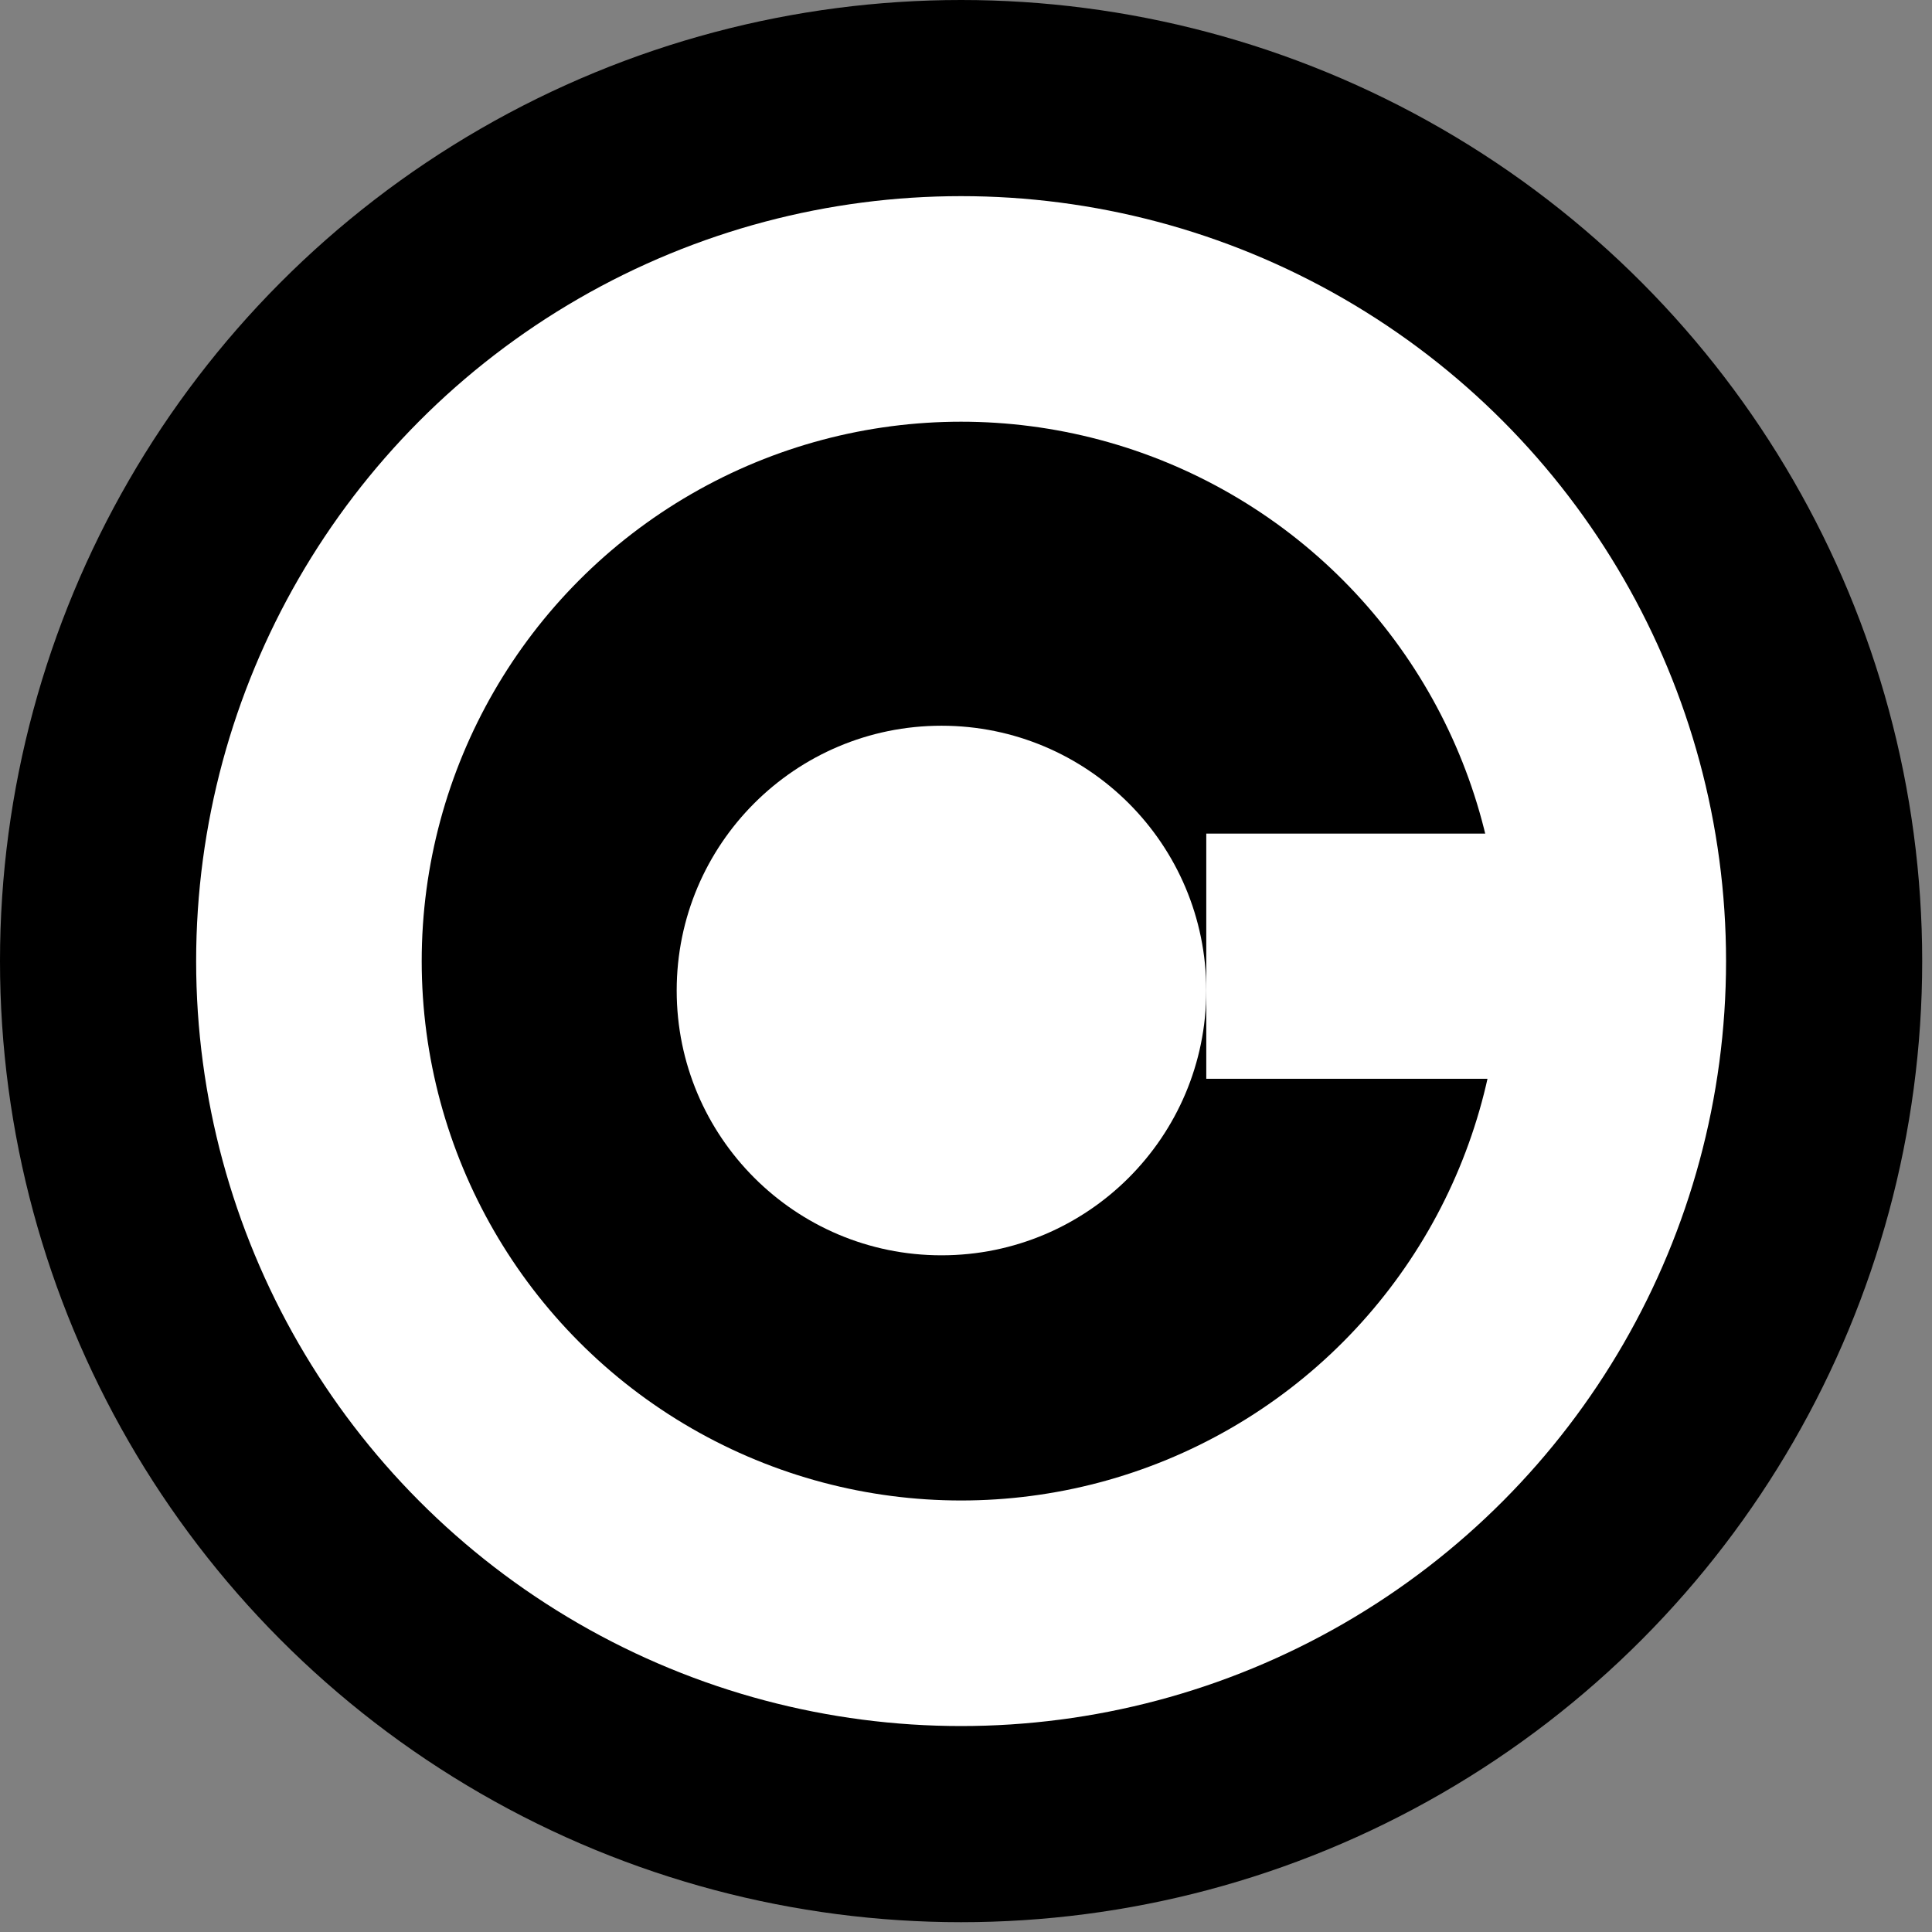
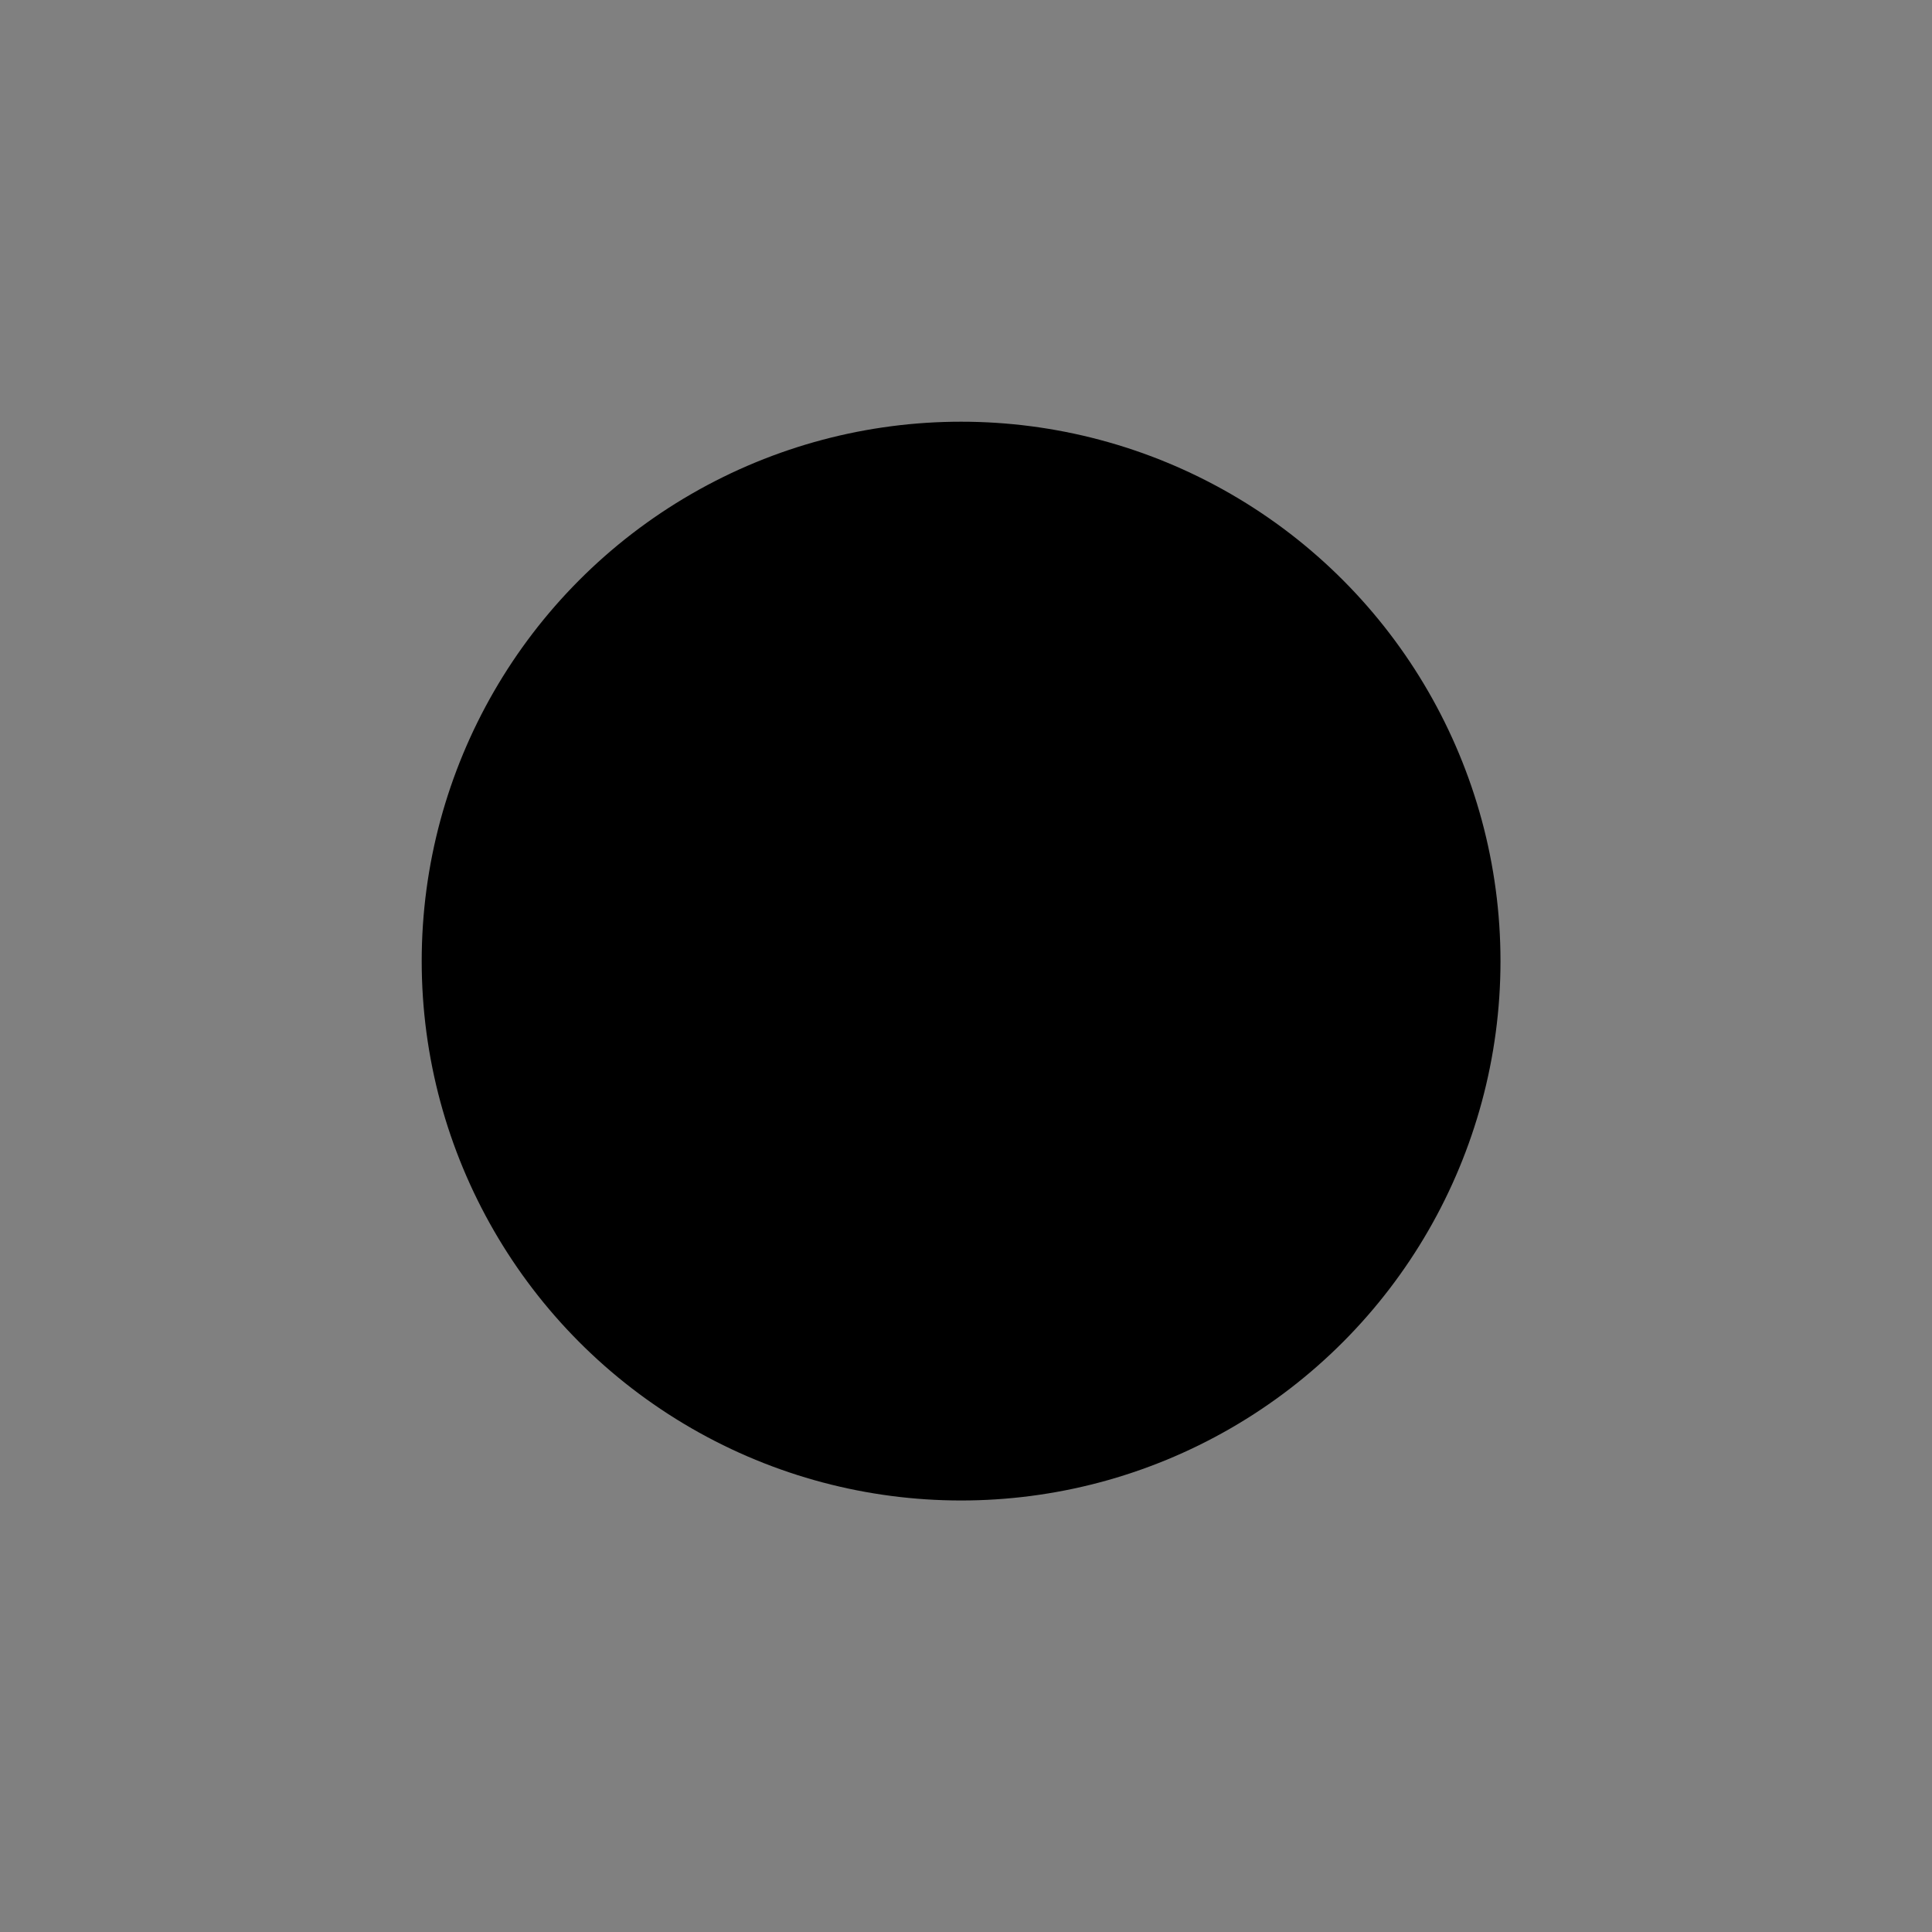
<svg xmlns="http://www.w3.org/2000/svg" width="197" height="197">
  <rect width="100%" height="100%" fill="#808080" stroke="none" />
  <g>
    <title>Layer 1</title>
-     <circle id="svg_1" r="98" fill="black" cy="98" cx="98" />
-     <circle id="svg_2" r="78" fill="white" cy="98" cx="98" />
    <circle id="svg_3" r="55" fill="black" cy="98" cx="98" />
-     <circle id="svg_4" r="27" fill="white" cy="101" cx="96" />
-     <rect id="svg_5" y="85" x="123" width="31" height="25" fill="white" />
  </g>
</svg>